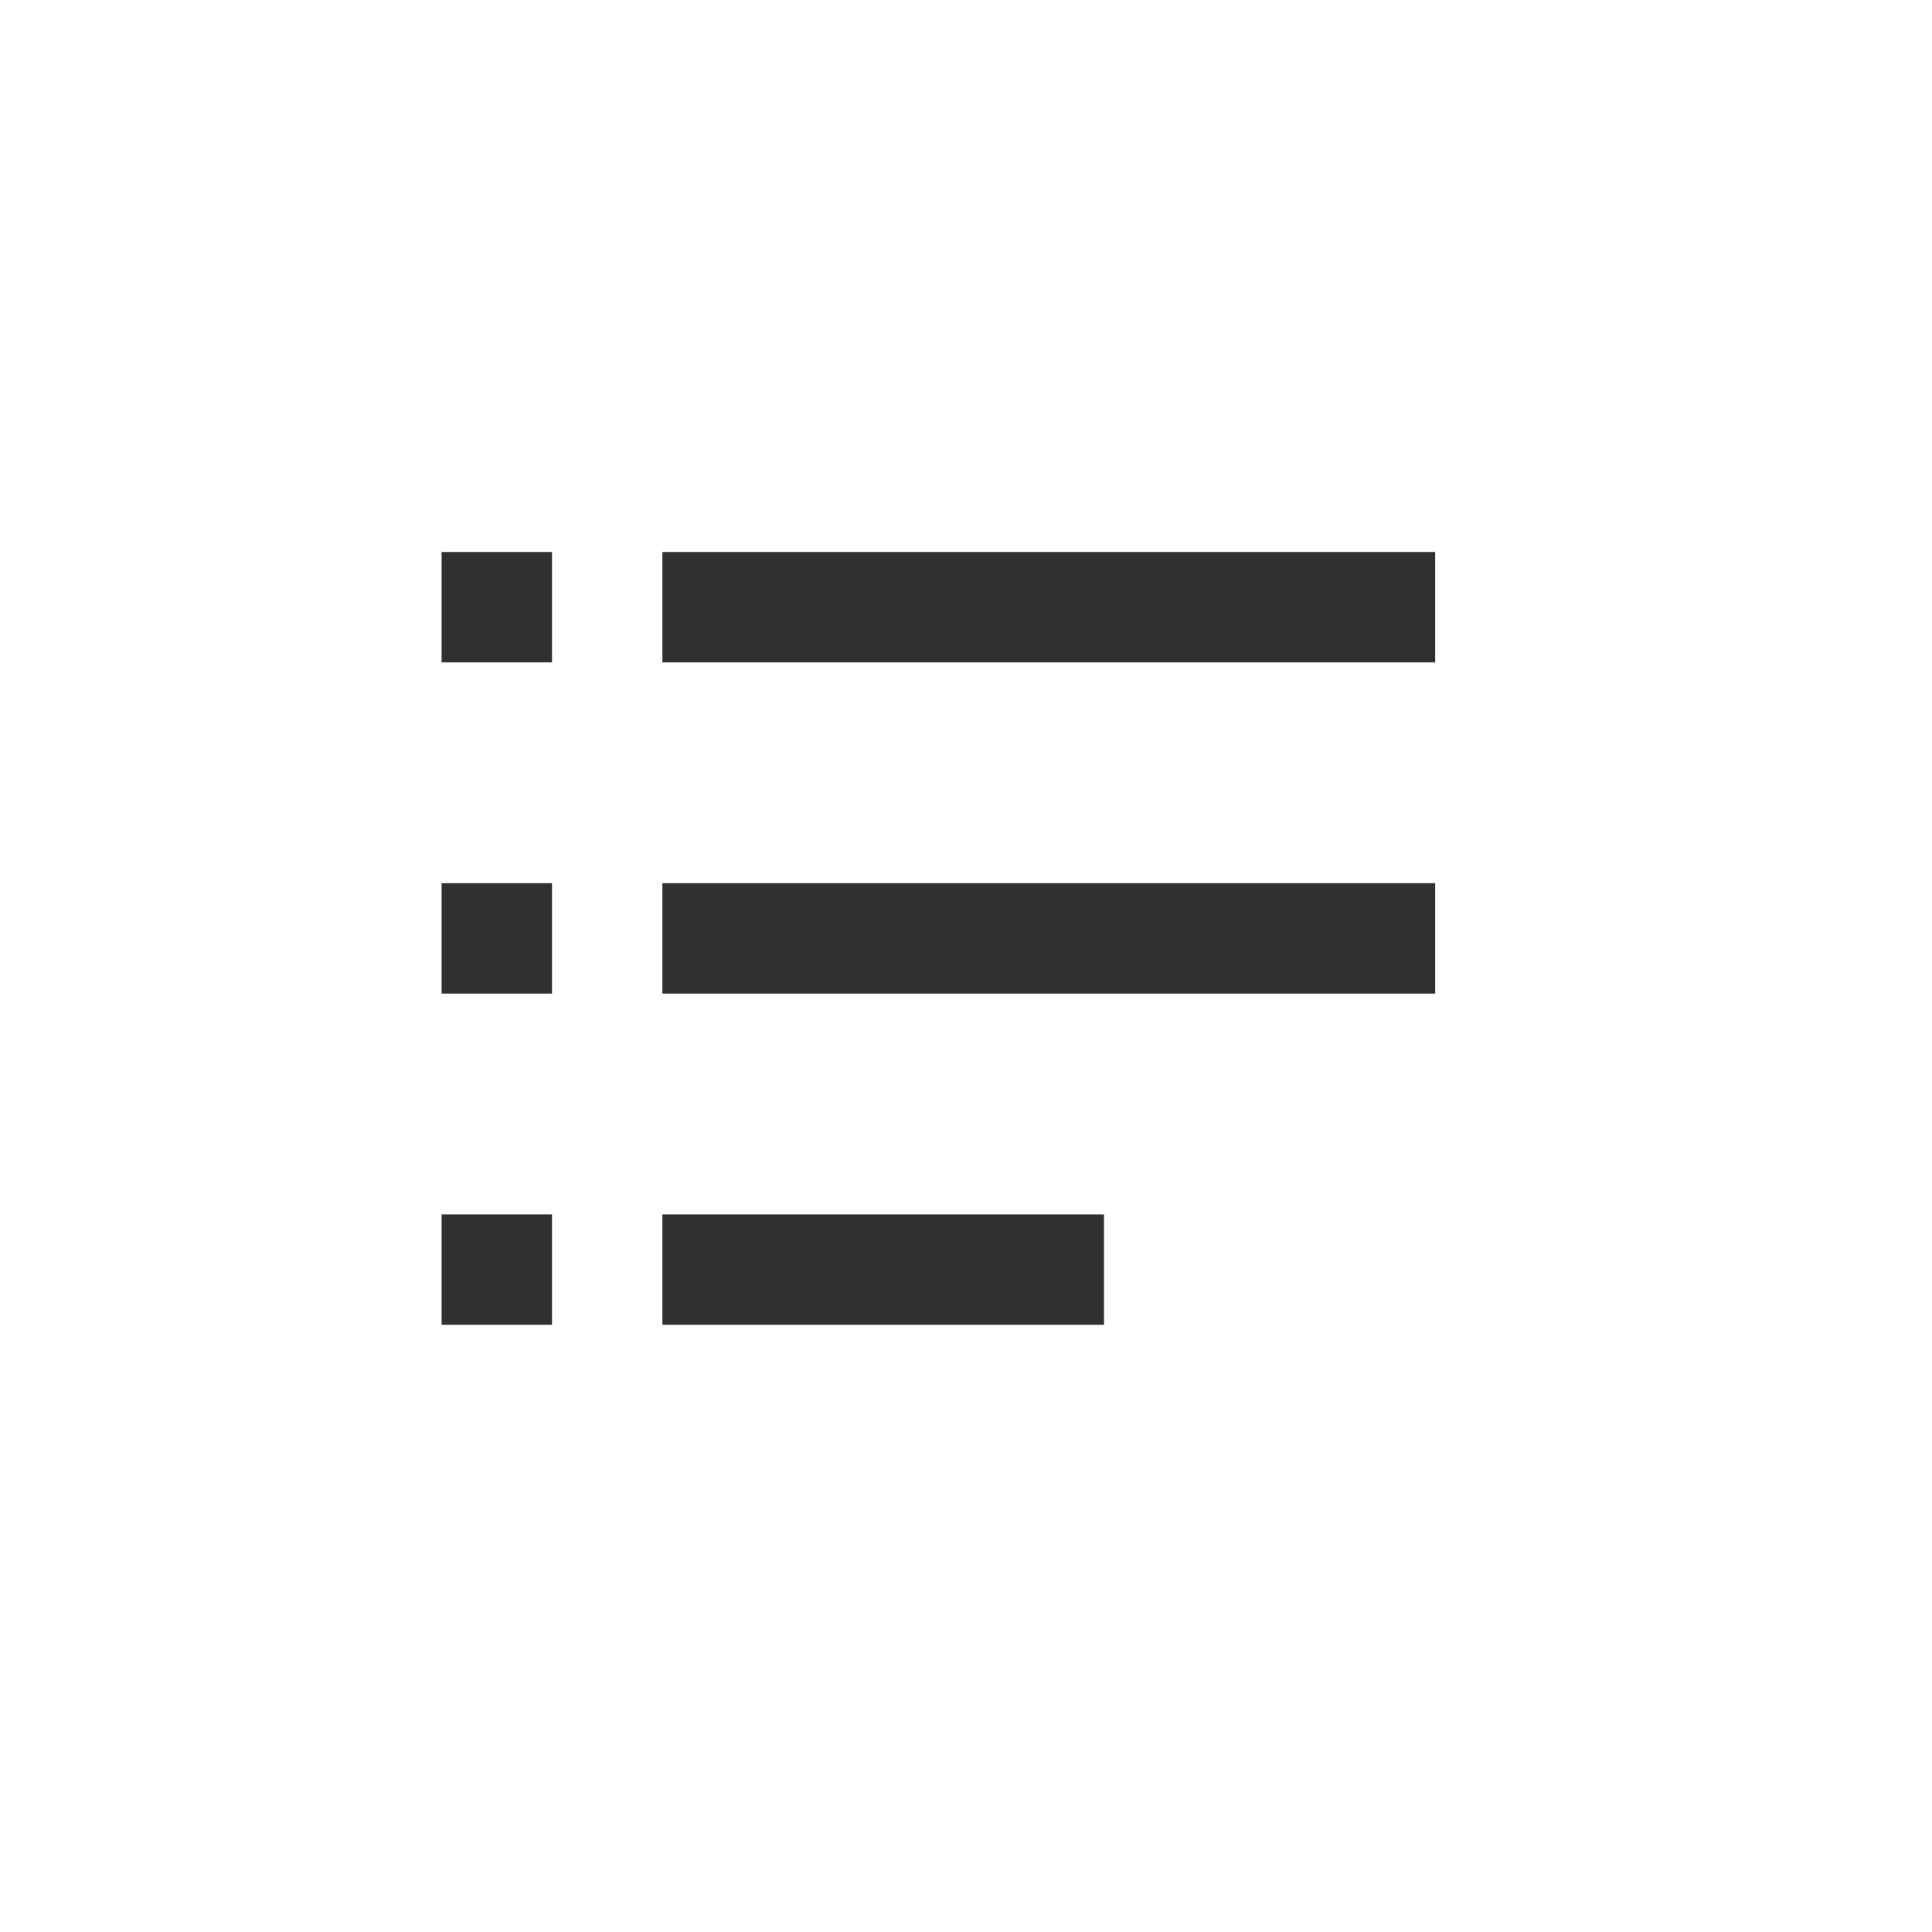
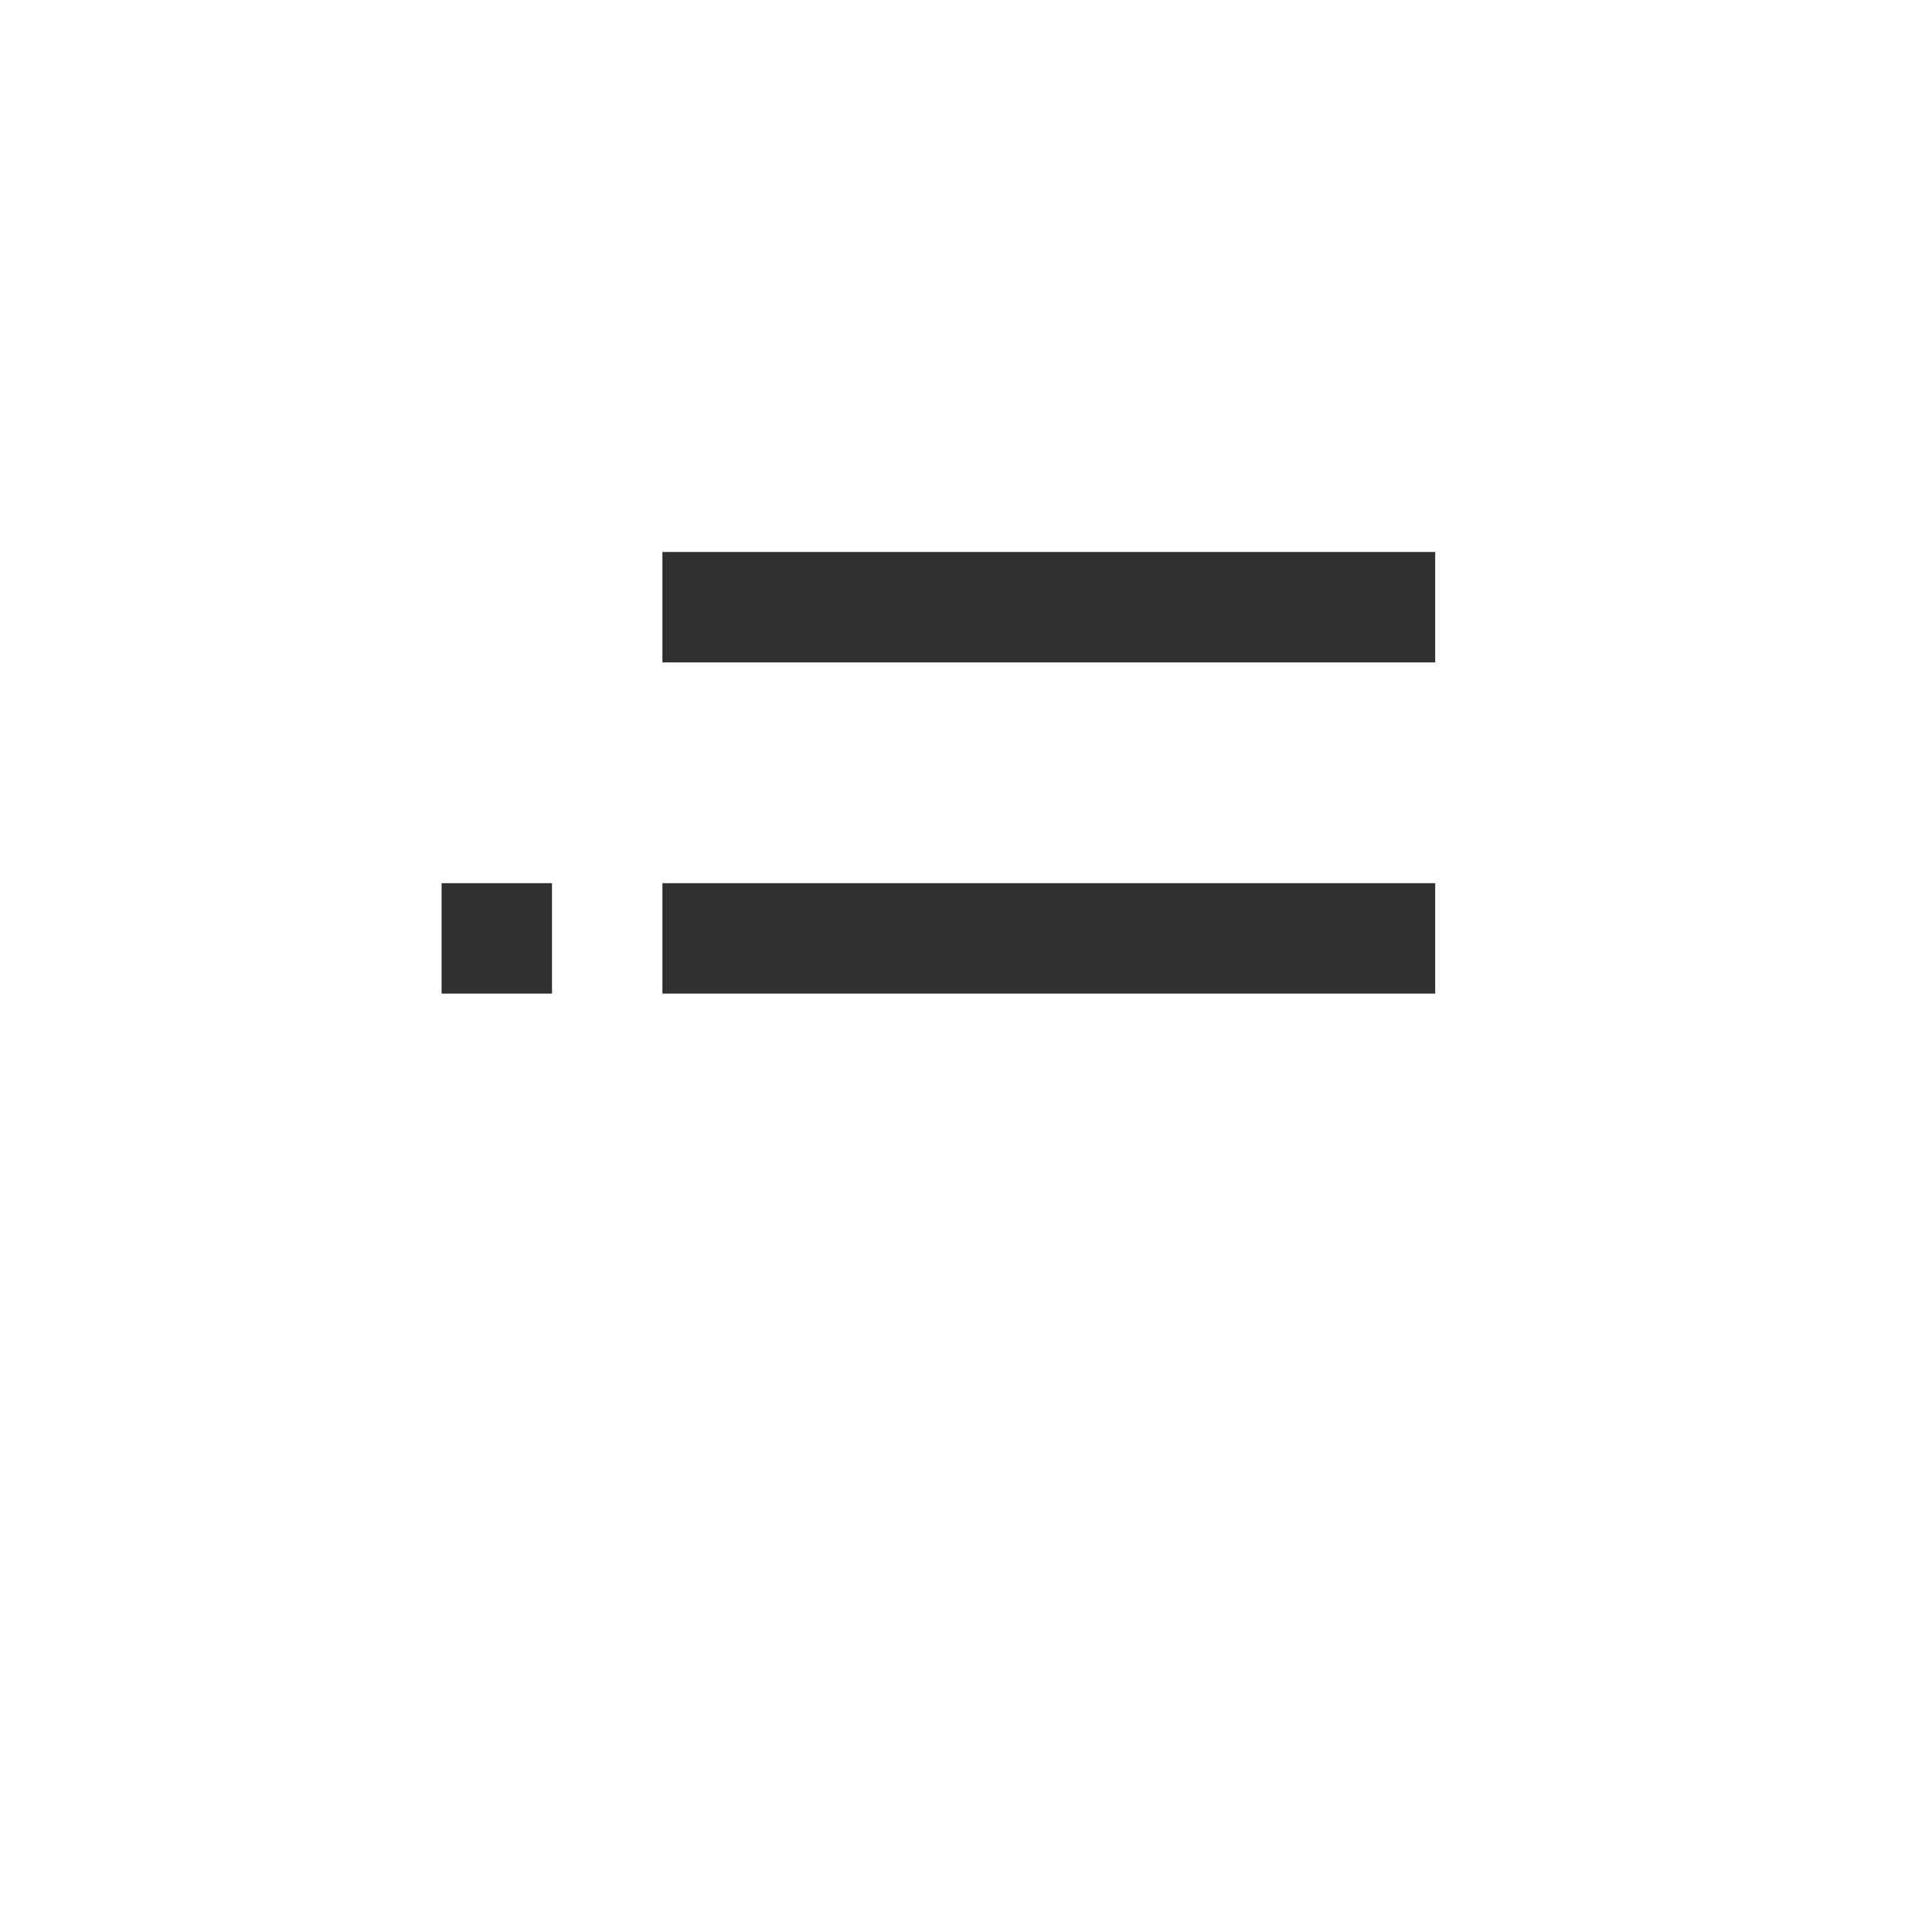
<svg xmlns="http://www.w3.org/2000/svg" width="35" height="35" viewBox="0 0 35 35" fill="none">
-   <rect x="8" y="10" width="2" height="2" fill="#303030" />
  <rect x="8" y="16" width="2" height="2" fill="#303030" />
  <rect x="12" y="16" width="14" height="2" fill="#303030" />
  <rect x="12" y="10" width="14" height="2" fill="#303030" />
-   <rect x="12" y="22" width="8" height="2" fill="#303030" />
-   <rect x="8" y="22" width="2" height="2" fill="#303030" />
</svg>